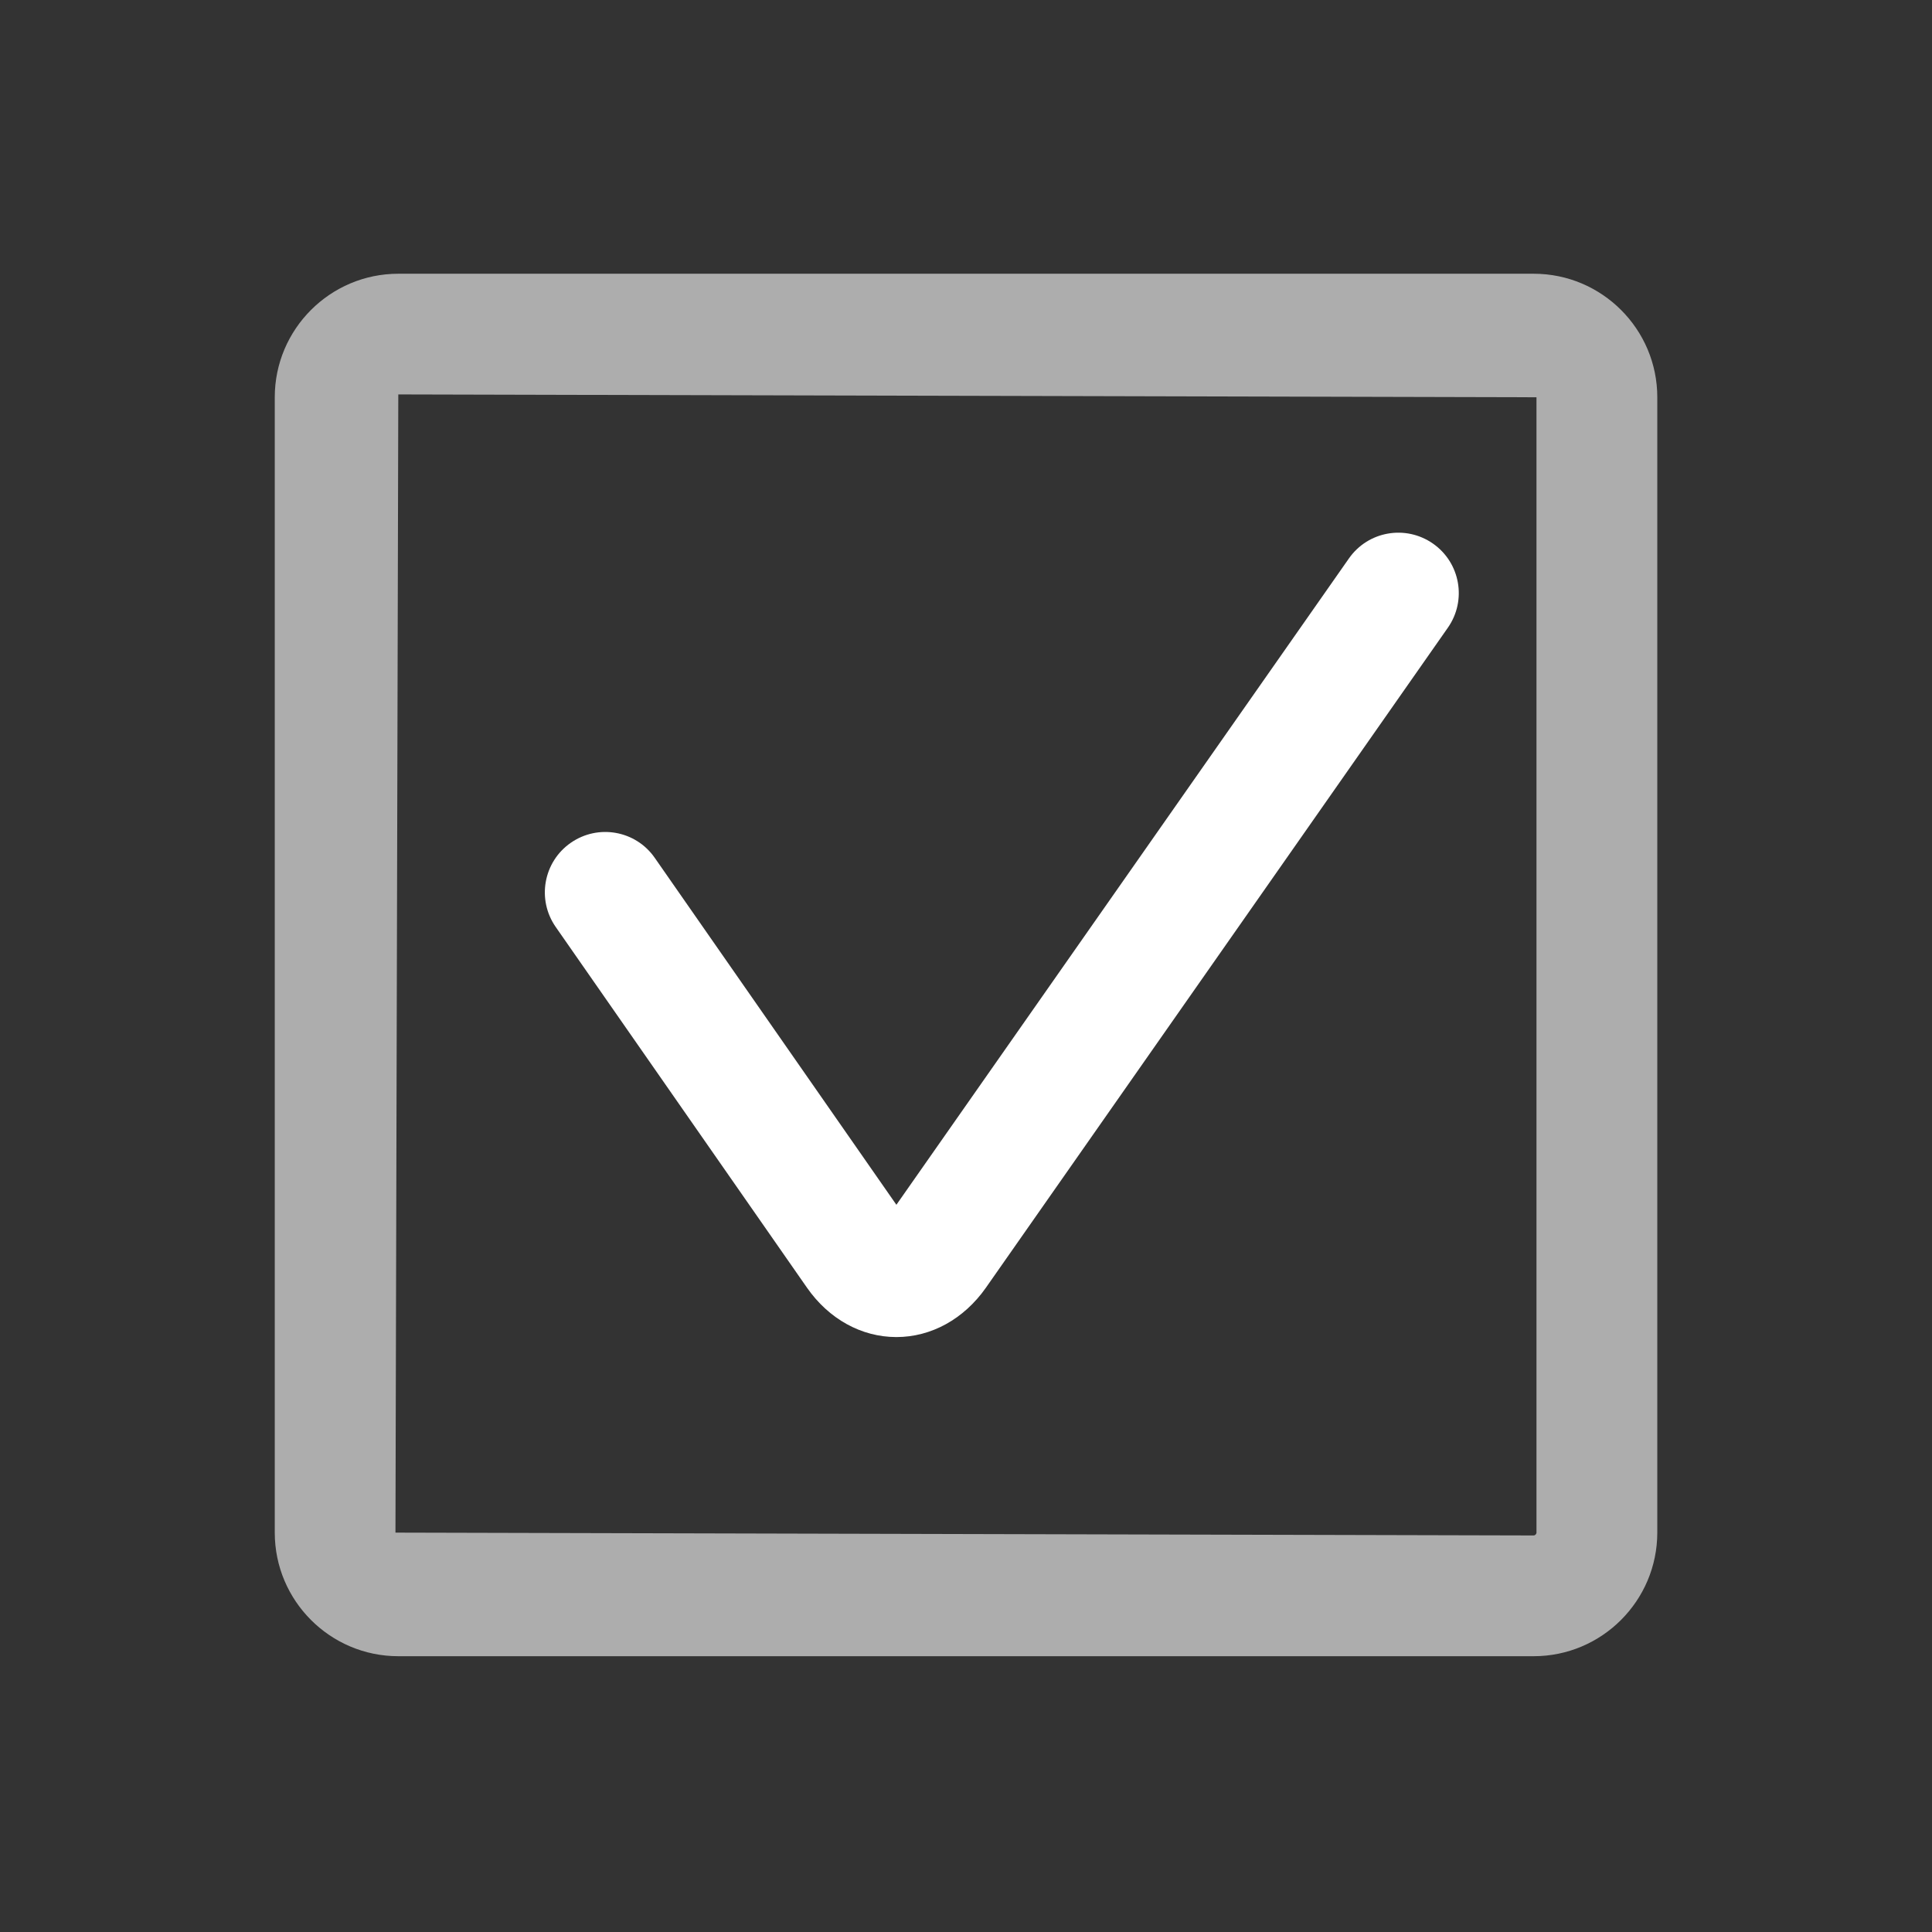
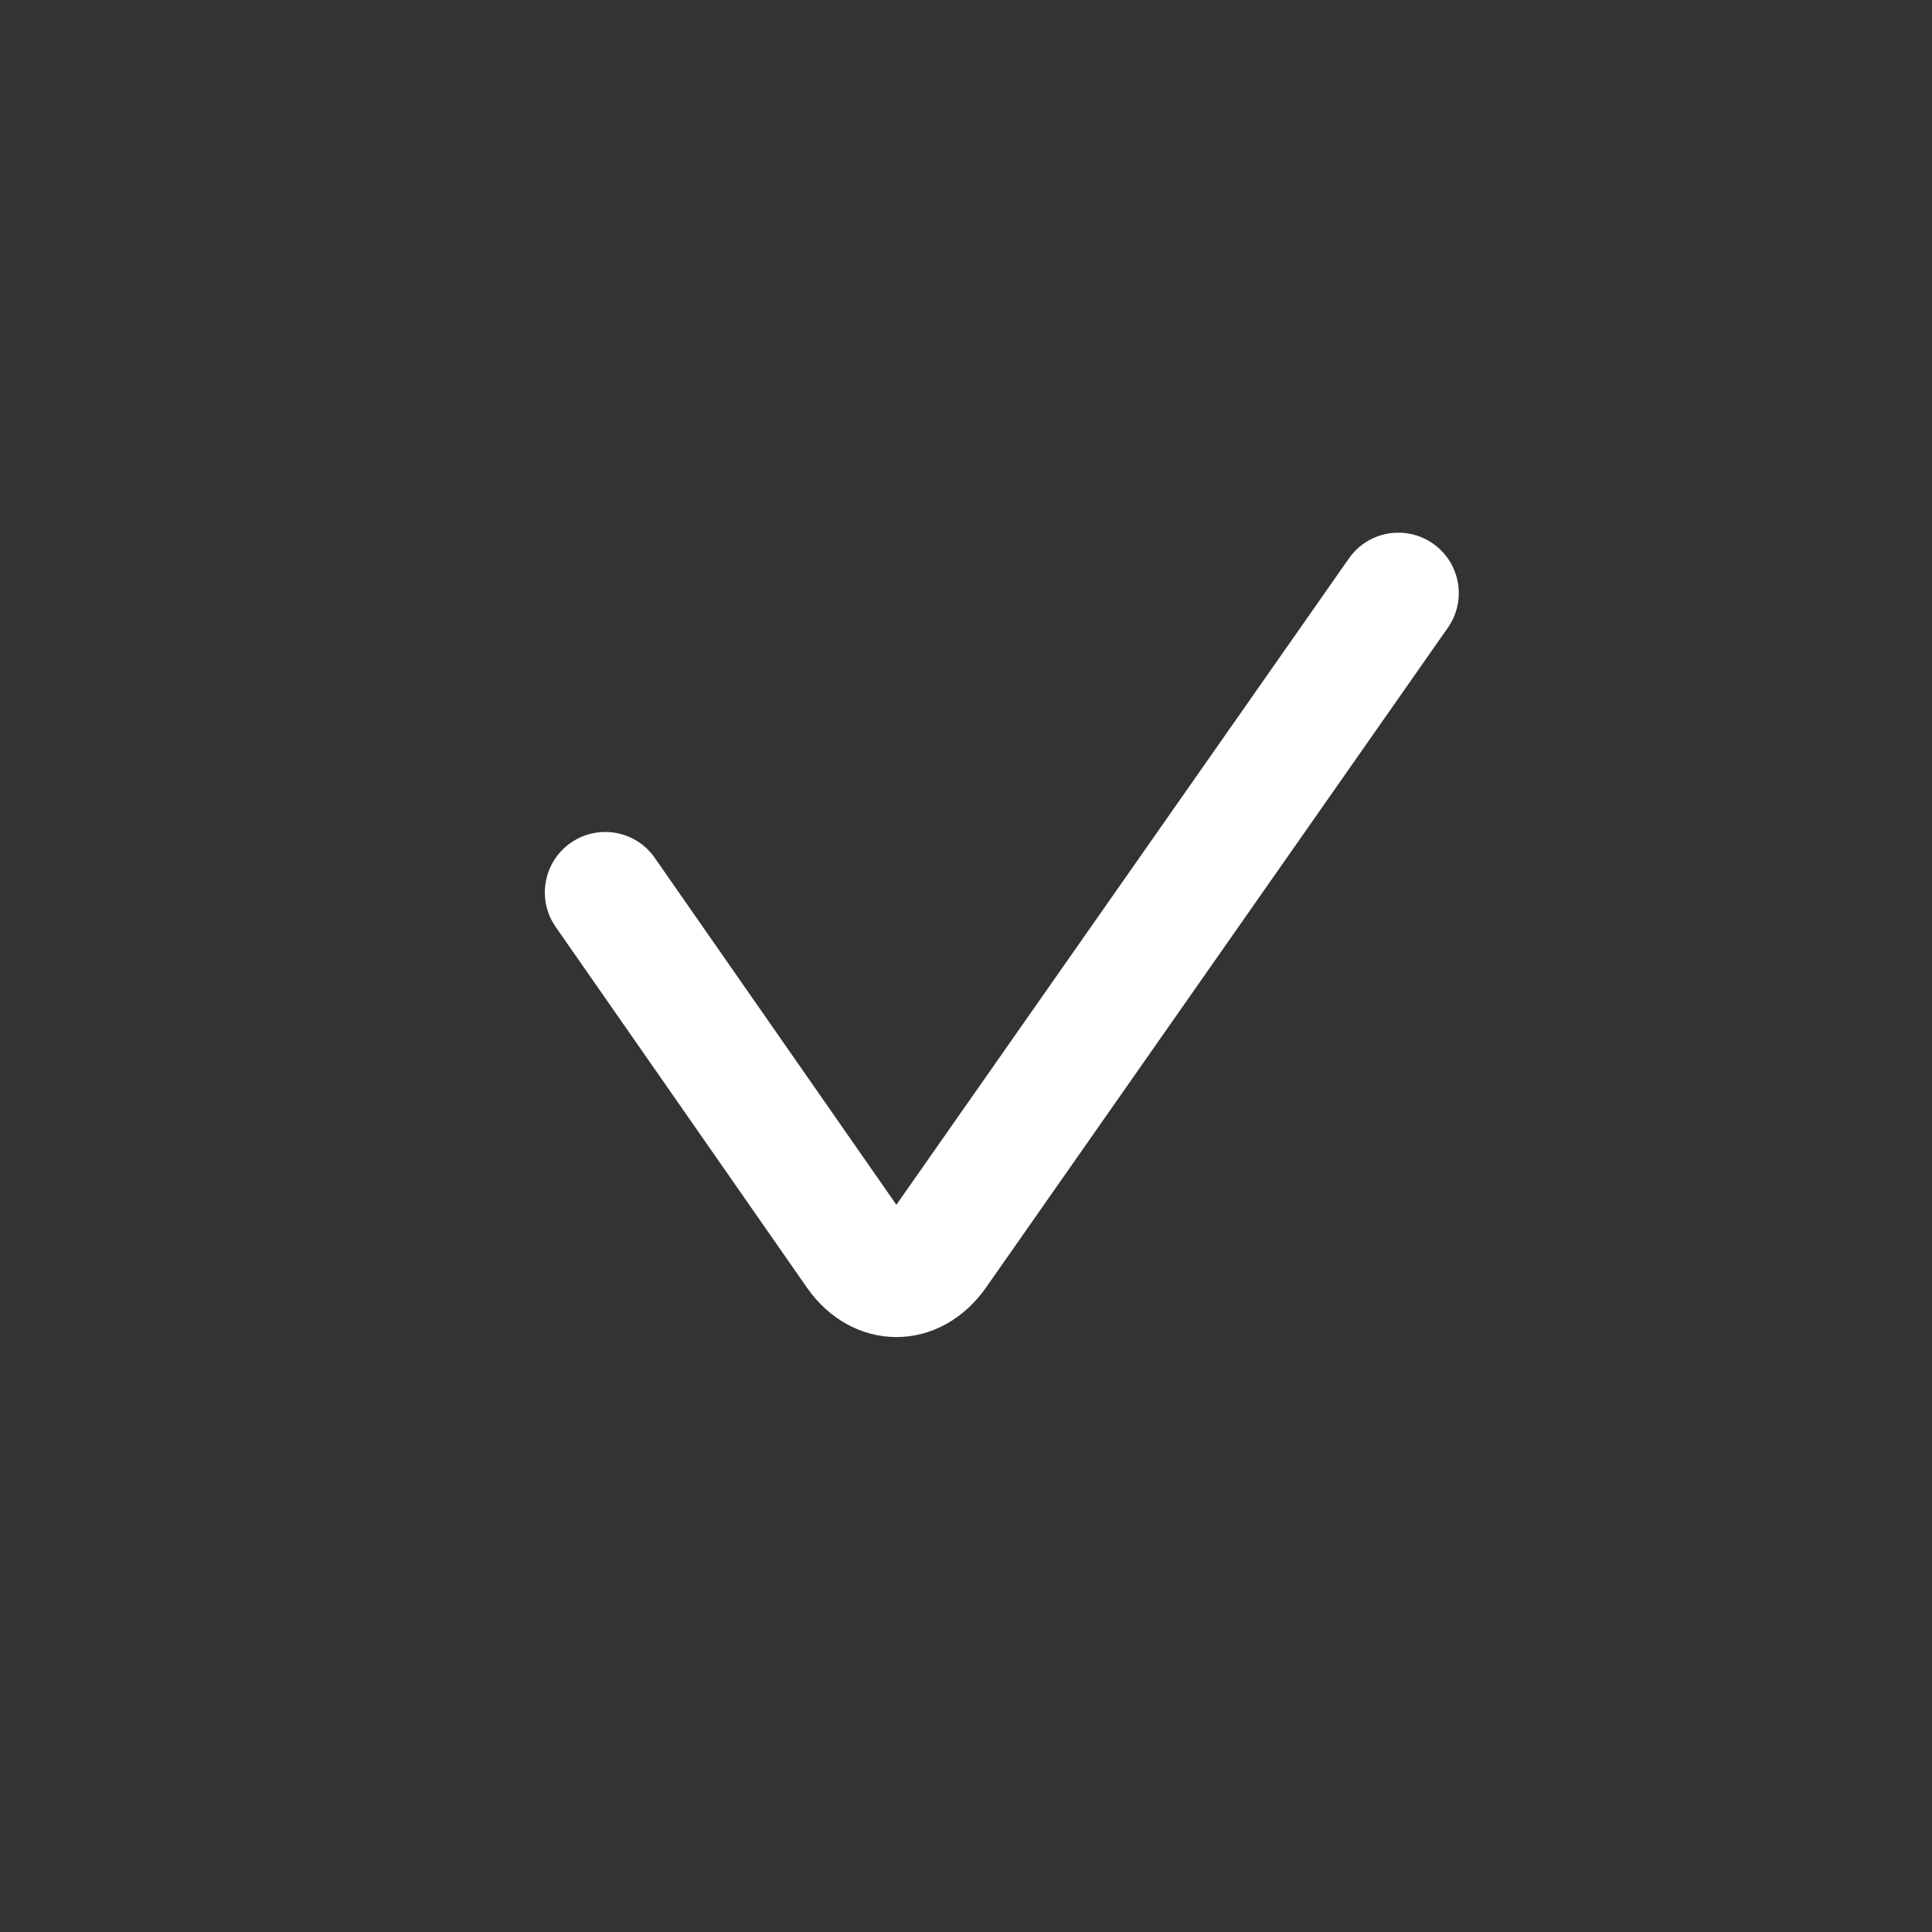
<svg xmlns="http://www.w3.org/2000/svg" version="1.1" id="Layer_1" x="0px" y="0px" width="32px" height="32px" viewBox="0 0 32 32" style="enable-background:new 0 0 32 32;" xml:space="preserve">
  <rect x="0" y="0" width="32" height="32" fill="#333333" stroke="none" />
  <g id="icon-s-certificates">
-     <rect id="icon-s-certificates_1_" style="opacity:0;fill:#FFFFFF;" width="32" height="32" />
    <g style="opacity:0.6;">
-       <path style="fill:#FFFFFF;" d="M25.402,27.432H6.597c-1.128,0-2.046-0.918-2.046-2.047V6.58c0-1.128,0.918-2.046,2.046-2.046    h18.806c1.129,0,2.047,0.918,2.047,2.046v18.805C27.449,26.514,26.531,27.432,25.402,27.432z M6.597,6.533L6.55,25.385    l18.852,0.047c0.023,0,0.047-0.023,0.047-0.047V6.58L6.597,6.533z" />
-     </g>
+       </g>
    <path style="fill:#FFFFFF;" d="M14.847,22.146c0,0-0.001,0-0.002,0c-0.578-0.001-1.117-0.299-1.479-0.818l-4.162-5.975   C8.888,14.899,9,14.275,9.453,13.96c0.454-0.316,1.077-0.205,1.392,0.249l4.002,5.746l7.495-10.705   c0.316-0.453,0.939-0.563,1.393-0.246c0.453,0.317,0.563,0.94,0.246,1.393l-7.653,10.934   C15.964,21.848,15.424,22.146,14.847,22.146z" />
  </g>
</svg>